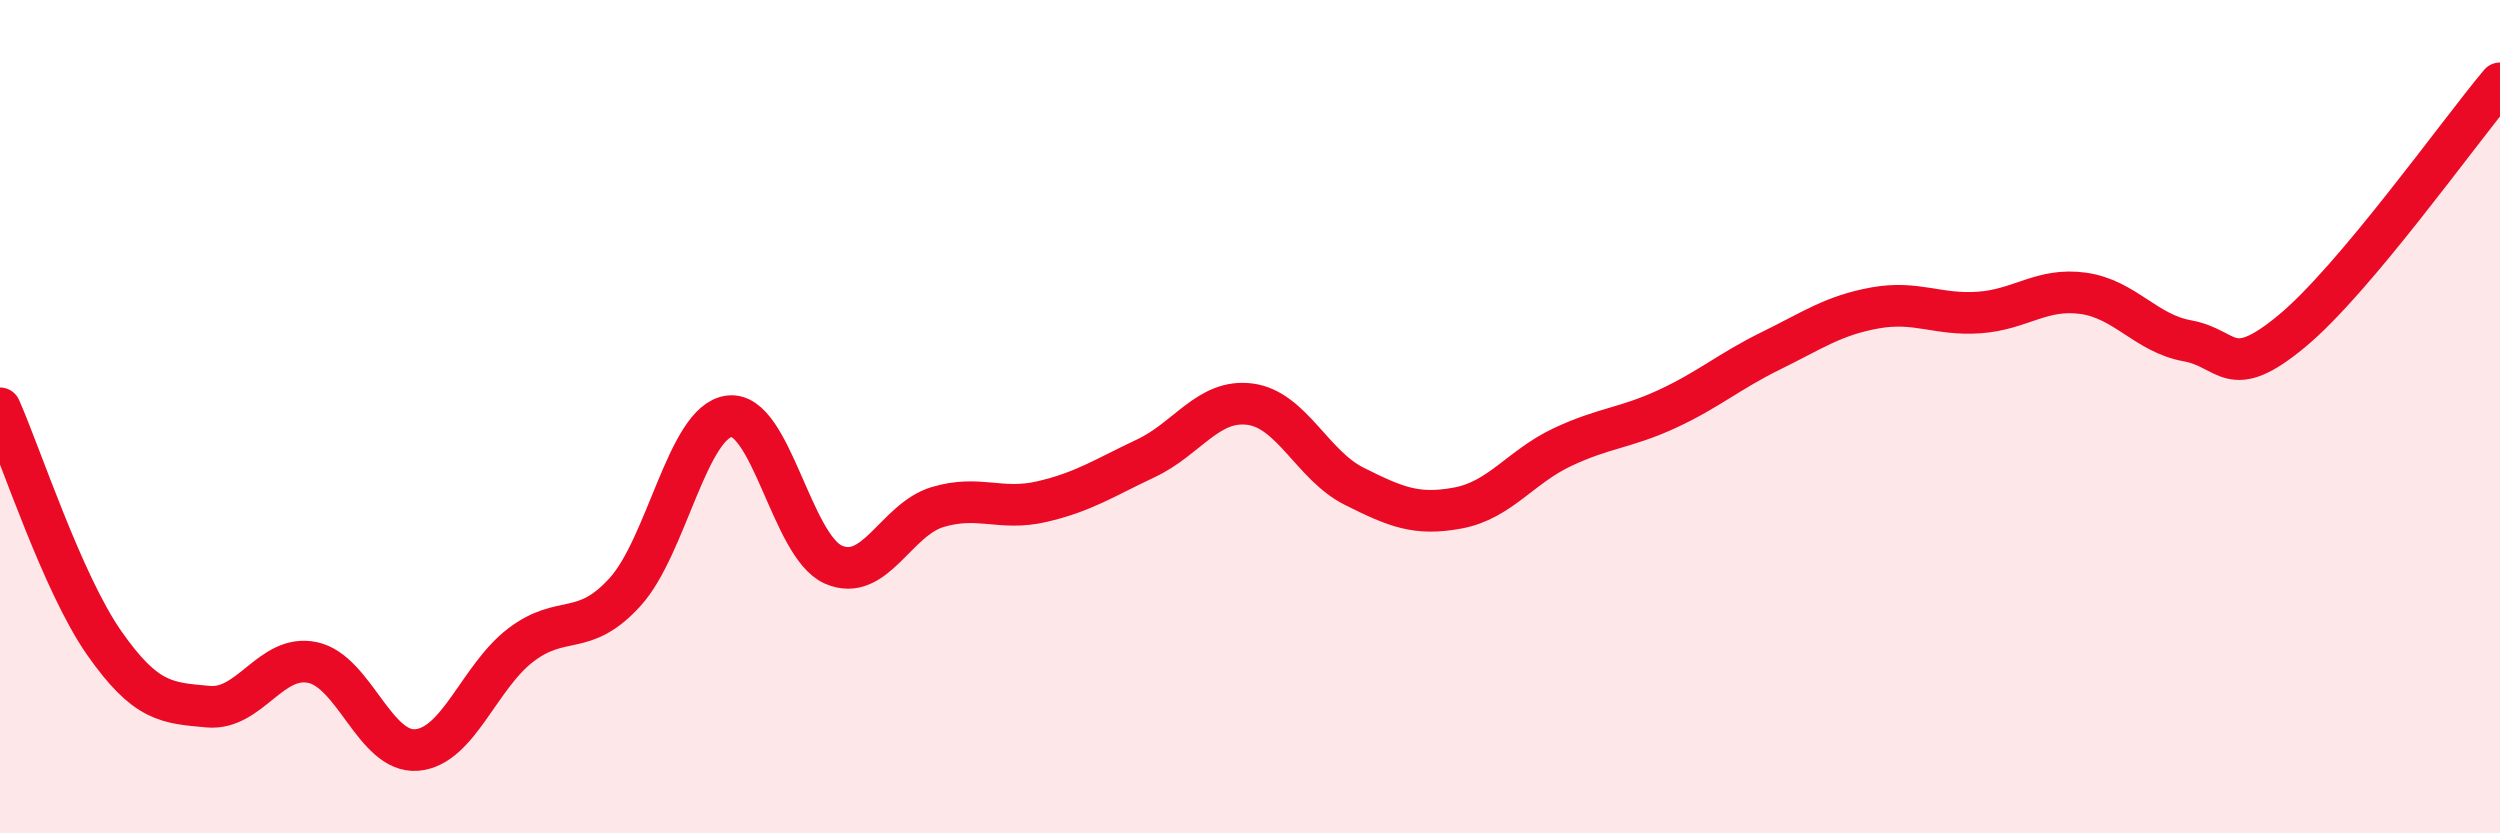
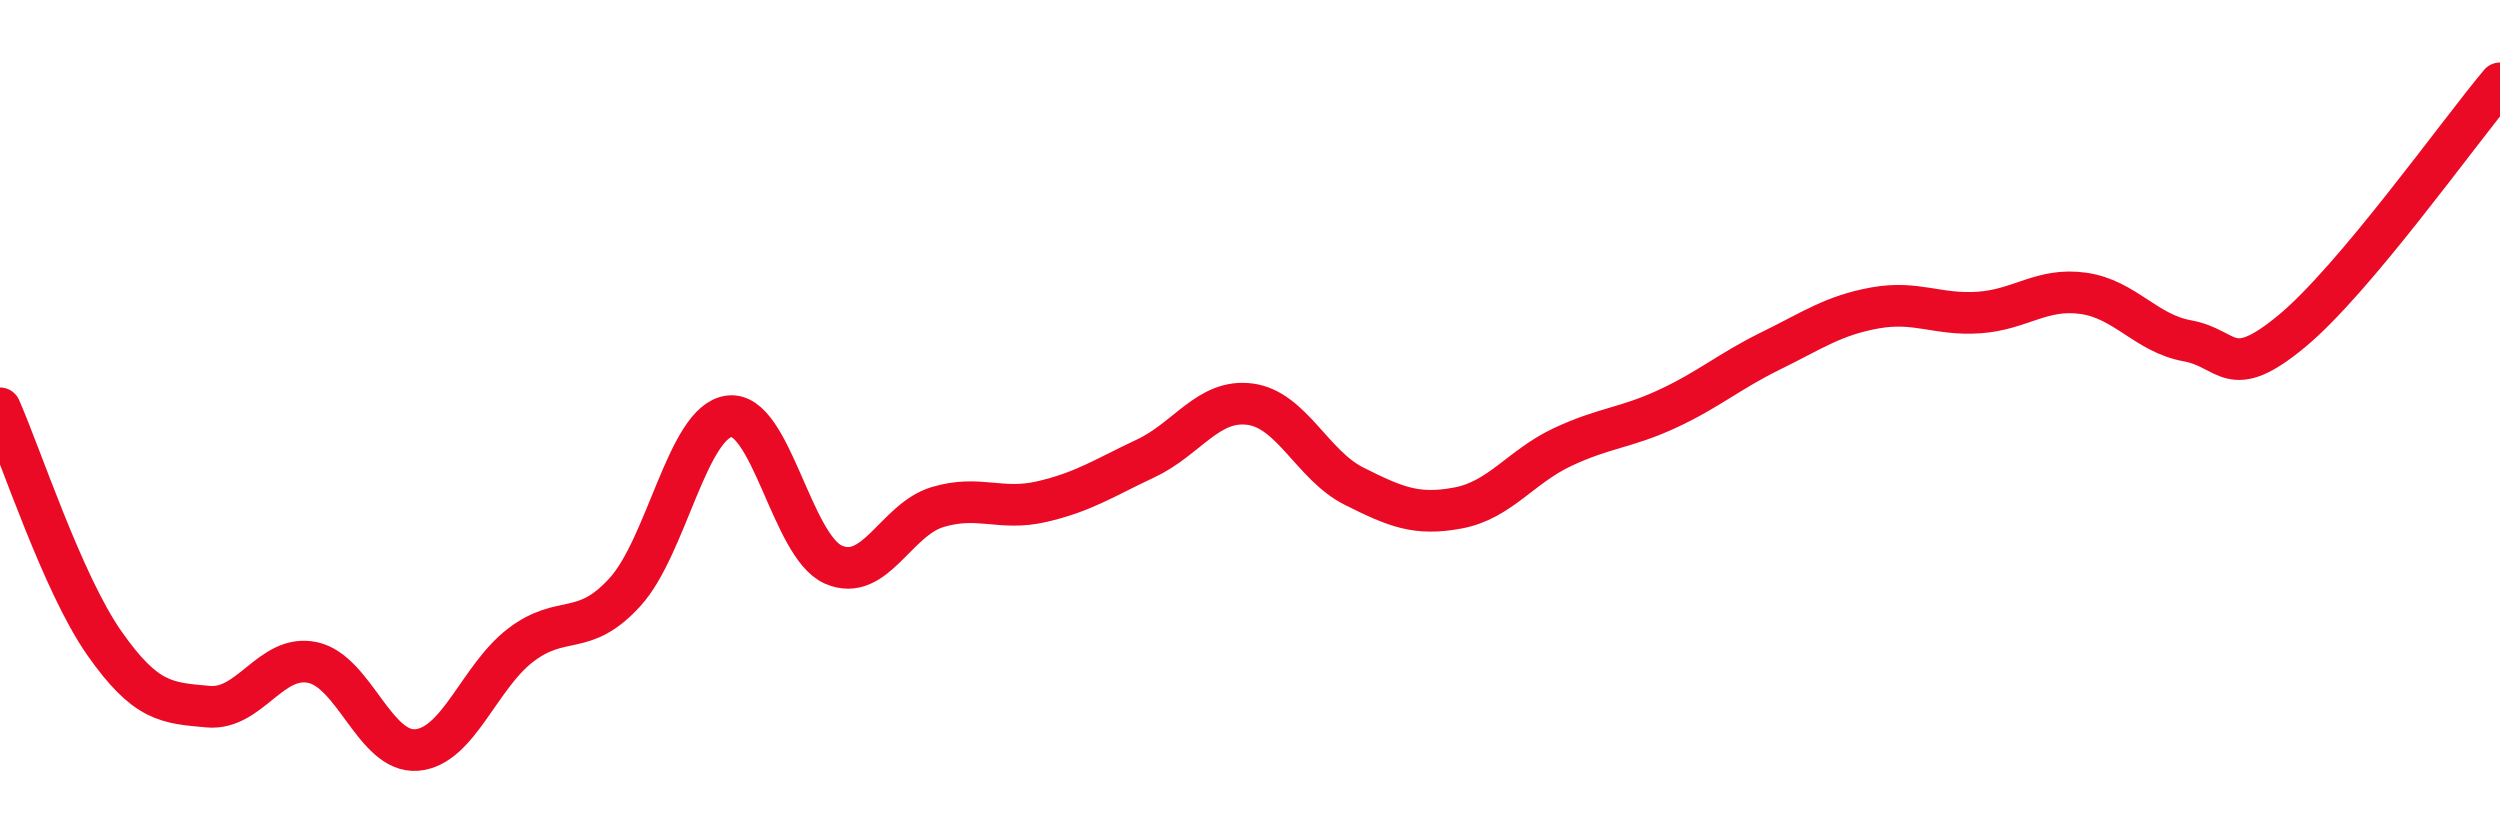
<svg xmlns="http://www.w3.org/2000/svg" width="60" height="20" viewBox="0 0 60 20">
-   <path d="M 0,9.8 C 0.5,10.93 1.5,14 2.5,15.43 C 3.5,16.86 4,16.87 5,16.96 C 6,17.05 6.5,15.69 7.5,15.9 C 8.5,16.11 9,18.08 10,18 C 11,17.92 11.5,16.24 12.5,15.48 C 13.5,14.72 14,15.31 15,14.21 C 16,13.11 16.5,10.12 17.5,9.99 C 18.5,9.86 19,13.11 20,13.55 C 21,13.99 21.5,12.47 22.5,12.17 C 23.5,11.87 24,12.27 25,12.04 C 26,11.81 26.5,11.47 27.5,11 C 28.5,10.53 29,9.57 30,9.7 C 31,9.83 31.5,11.17 32.5,11.67 C 33.5,12.17 34,12.38 35,12.19 C 36,12 36.5,11.2 37.5,10.73 C 38.5,10.26 39,10.28 40,9.82 C 41,9.36 41.5,8.91 42.5,8.42 C 43.5,7.93 44,7.57 45,7.39 C 46,7.21 46.5,7.57 47.5,7.5 C 48.5,7.43 49,6.9 50,7.04 C 51,7.18 51.5,8 52.5,8.18 C 53.5,8.36 53.5,9.19 55,7.95 C 56.5,6.71 59,3.19 60,2L60 20L0 20Z" fill="#EB0A25" opacity="0.1" stroke-linecap="round" stroke-linejoin="round" />
  <path d="M 0,9.8 C 0.5,10.93 1.5,14 2.5,15.43 C 3.5,16.86 4,16.87 5,16.96 C 6,17.05 6.5,15.69 7.5,15.9 C 8.5,16.11 9,18.08 10,18 C 11,17.92 11.5,16.24 12.5,15.48 C 13.5,14.72 14,15.31 15,14.21 C 16,13.11 16.5,10.12 17.5,9.99 C 18.5,9.86 19,13.11 20,13.55 C 21,13.99 21.5,12.47 22.5,12.17 C 23.5,11.87 24,12.27 25,12.04 C 26,11.81 26.5,11.47 27.5,11 C 28.5,10.53 29,9.57 30,9.7 C 31,9.83 31.5,11.17 32.5,11.67 C 33.5,12.17 34,12.38 35,12.19 C 36,12 36.5,11.2 37.5,10.73 C 38.5,10.26 39,10.28 40,9.82 C 41,9.36 41.5,8.91 42.5,8.42 C 43.5,7.93 44,7.57 45,7.39 C 46,7.21 46.5,7.57 47.5,7.5 C 48.5,7.43 49,6.9 50,7.04 C 51,7.18 51.5,8 52.5,8.18 C 53.5,8.36 53.5,9.19 55,7.95 C 56.5,6.71 59,3.19 60,2" stroke="#EB0A25" stroke-width="1" fill="none" stroke-linecap="round" stroke-linejoin="round" />
</svg>